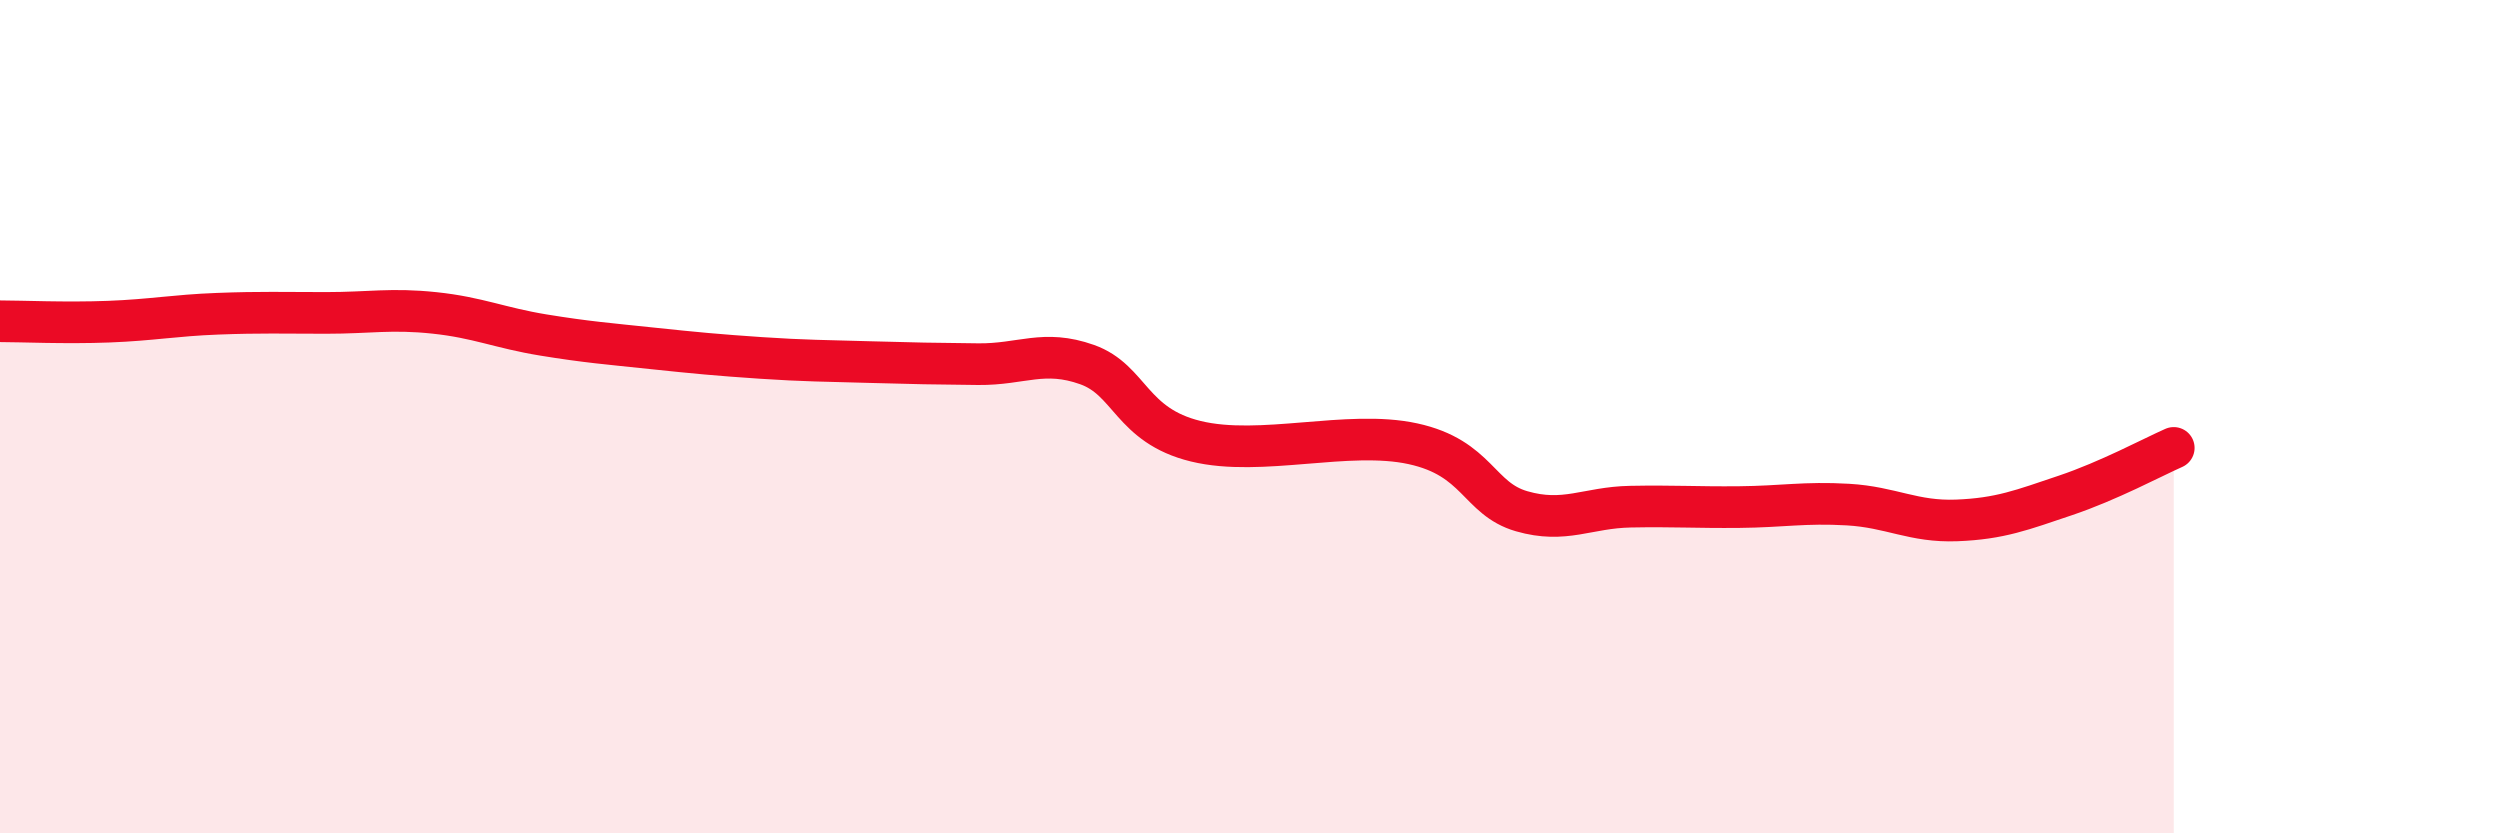
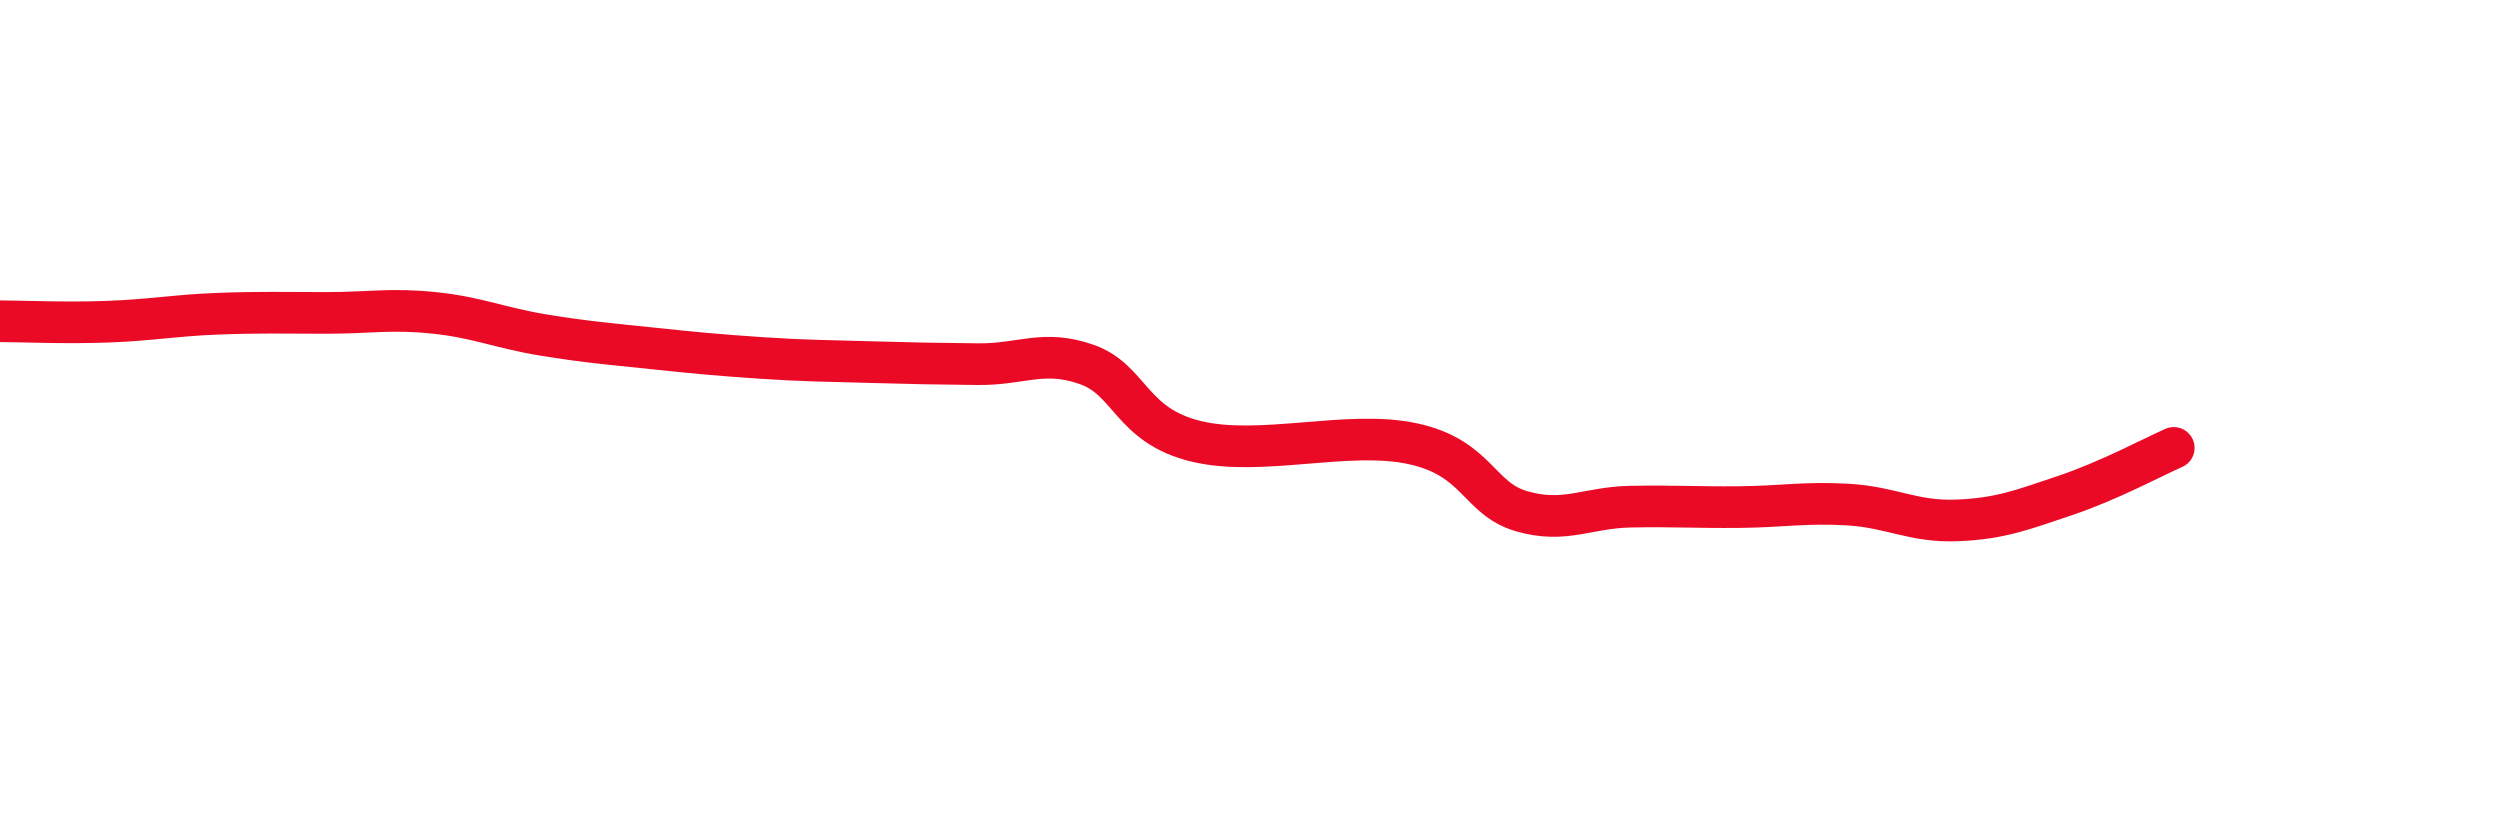
<svg xmlns="http://www.w3.org/2000/svg" width="60" height="20" viewBox="0 0 60 20">
-   <path d="M 0,7.71 C 0.52,7.71 1.57,7.76 2.61,7.72 C 3.65,7.68 4.18,7.57 5.22,7.53 C 6.26,7.49 6.79,7.51 7.83,7.51 C 8.87,7.51 9.39,7.4 10.43,7.51 C 11.47,7.62 12,7.87 13.04,8.04 C 14.08,8.21 14.61,8.25 15.65,8.36 C 16.69,8.47 17.22,8.52 18.26,8.59 C 19.3,8.66 19.83,8.66 20.87,8.69 C 21.91,8.72 22.44,8.73 23.48,8.74 C 24.52,8.75 25.05,8.38 26.09,8.75 C 27.13,9.12 27.14,10.21 28.7,10.59 C 30.26,10.97 32.35,10.31 33.91,10.65 C 35.47,10.99 35.48,11.97 36.52,12.27 C 37.56,12.57 38.09,12.18 39.13,12.16 C 40.17,12.14 40.7,12.18 41.74,12.17 C 42.78,12.16 43.31,12.05 44.35,12.11 C 45.39,12.17 45.92,12.53 46.96,12.49 C 48,12.45 48.53,12.24 49.57,11.89 C 50.61,11.54 51.65,10.98 52.17,10.75L52.17 20L0 20Z" fill="#EB0A25" opacity="0.1" stroke-linecap="round" stroke-linejoin="round" />
  <path d="M 0,7.71 C 0.52,7.71 1.57,7.76 2.61,7.72 C 3.65,7.68 4.18,7.57 5.22,7.53 C 6.26,7.49 6.79,7.51 7.83,7.51 C 8.87,7.51 9.39,7.4 10.43,7.51 C 11.47,7.62 12,7.87 13.04,8.04 C 14.08,8.21 14.61,8.25 15.65,8.36 C 16.69,8.47 17.22,8.52 18.26,8.59 C 19.3,8.66 19.83,8.66 20.87,8.69 C 21.91,8.72 22.44,8.73 23.48,8.74 C 24.52,8.75 25.05,8.38 26.09,8.75 C 27.13,9.12 27.14,10.21 28.7,10.59 C 30.26,10.97 32.35,10.31 33.91,10.65 C 35.47,10.99 35.48,11.97 36.52,12.27 C 37.56,12.57 38.09,12.18 39.13,12.16 C 40.17,12.14 40.7,12.18 41.74,12.17 C 42.78,12.16 43.31,12.05 44.35,12.11 C 45.39,12.17 45.92,12.53 46.96,12.49 C 48,12.45 48.53,12.24 49.57,11.89 C 50.61,11.54 51.65,10.98 52.17,10.75" stroke="#EB0A25" stroke-width="1" fill="none" stroke-linecap="round" stroke-linejoin="round" />
</svg>